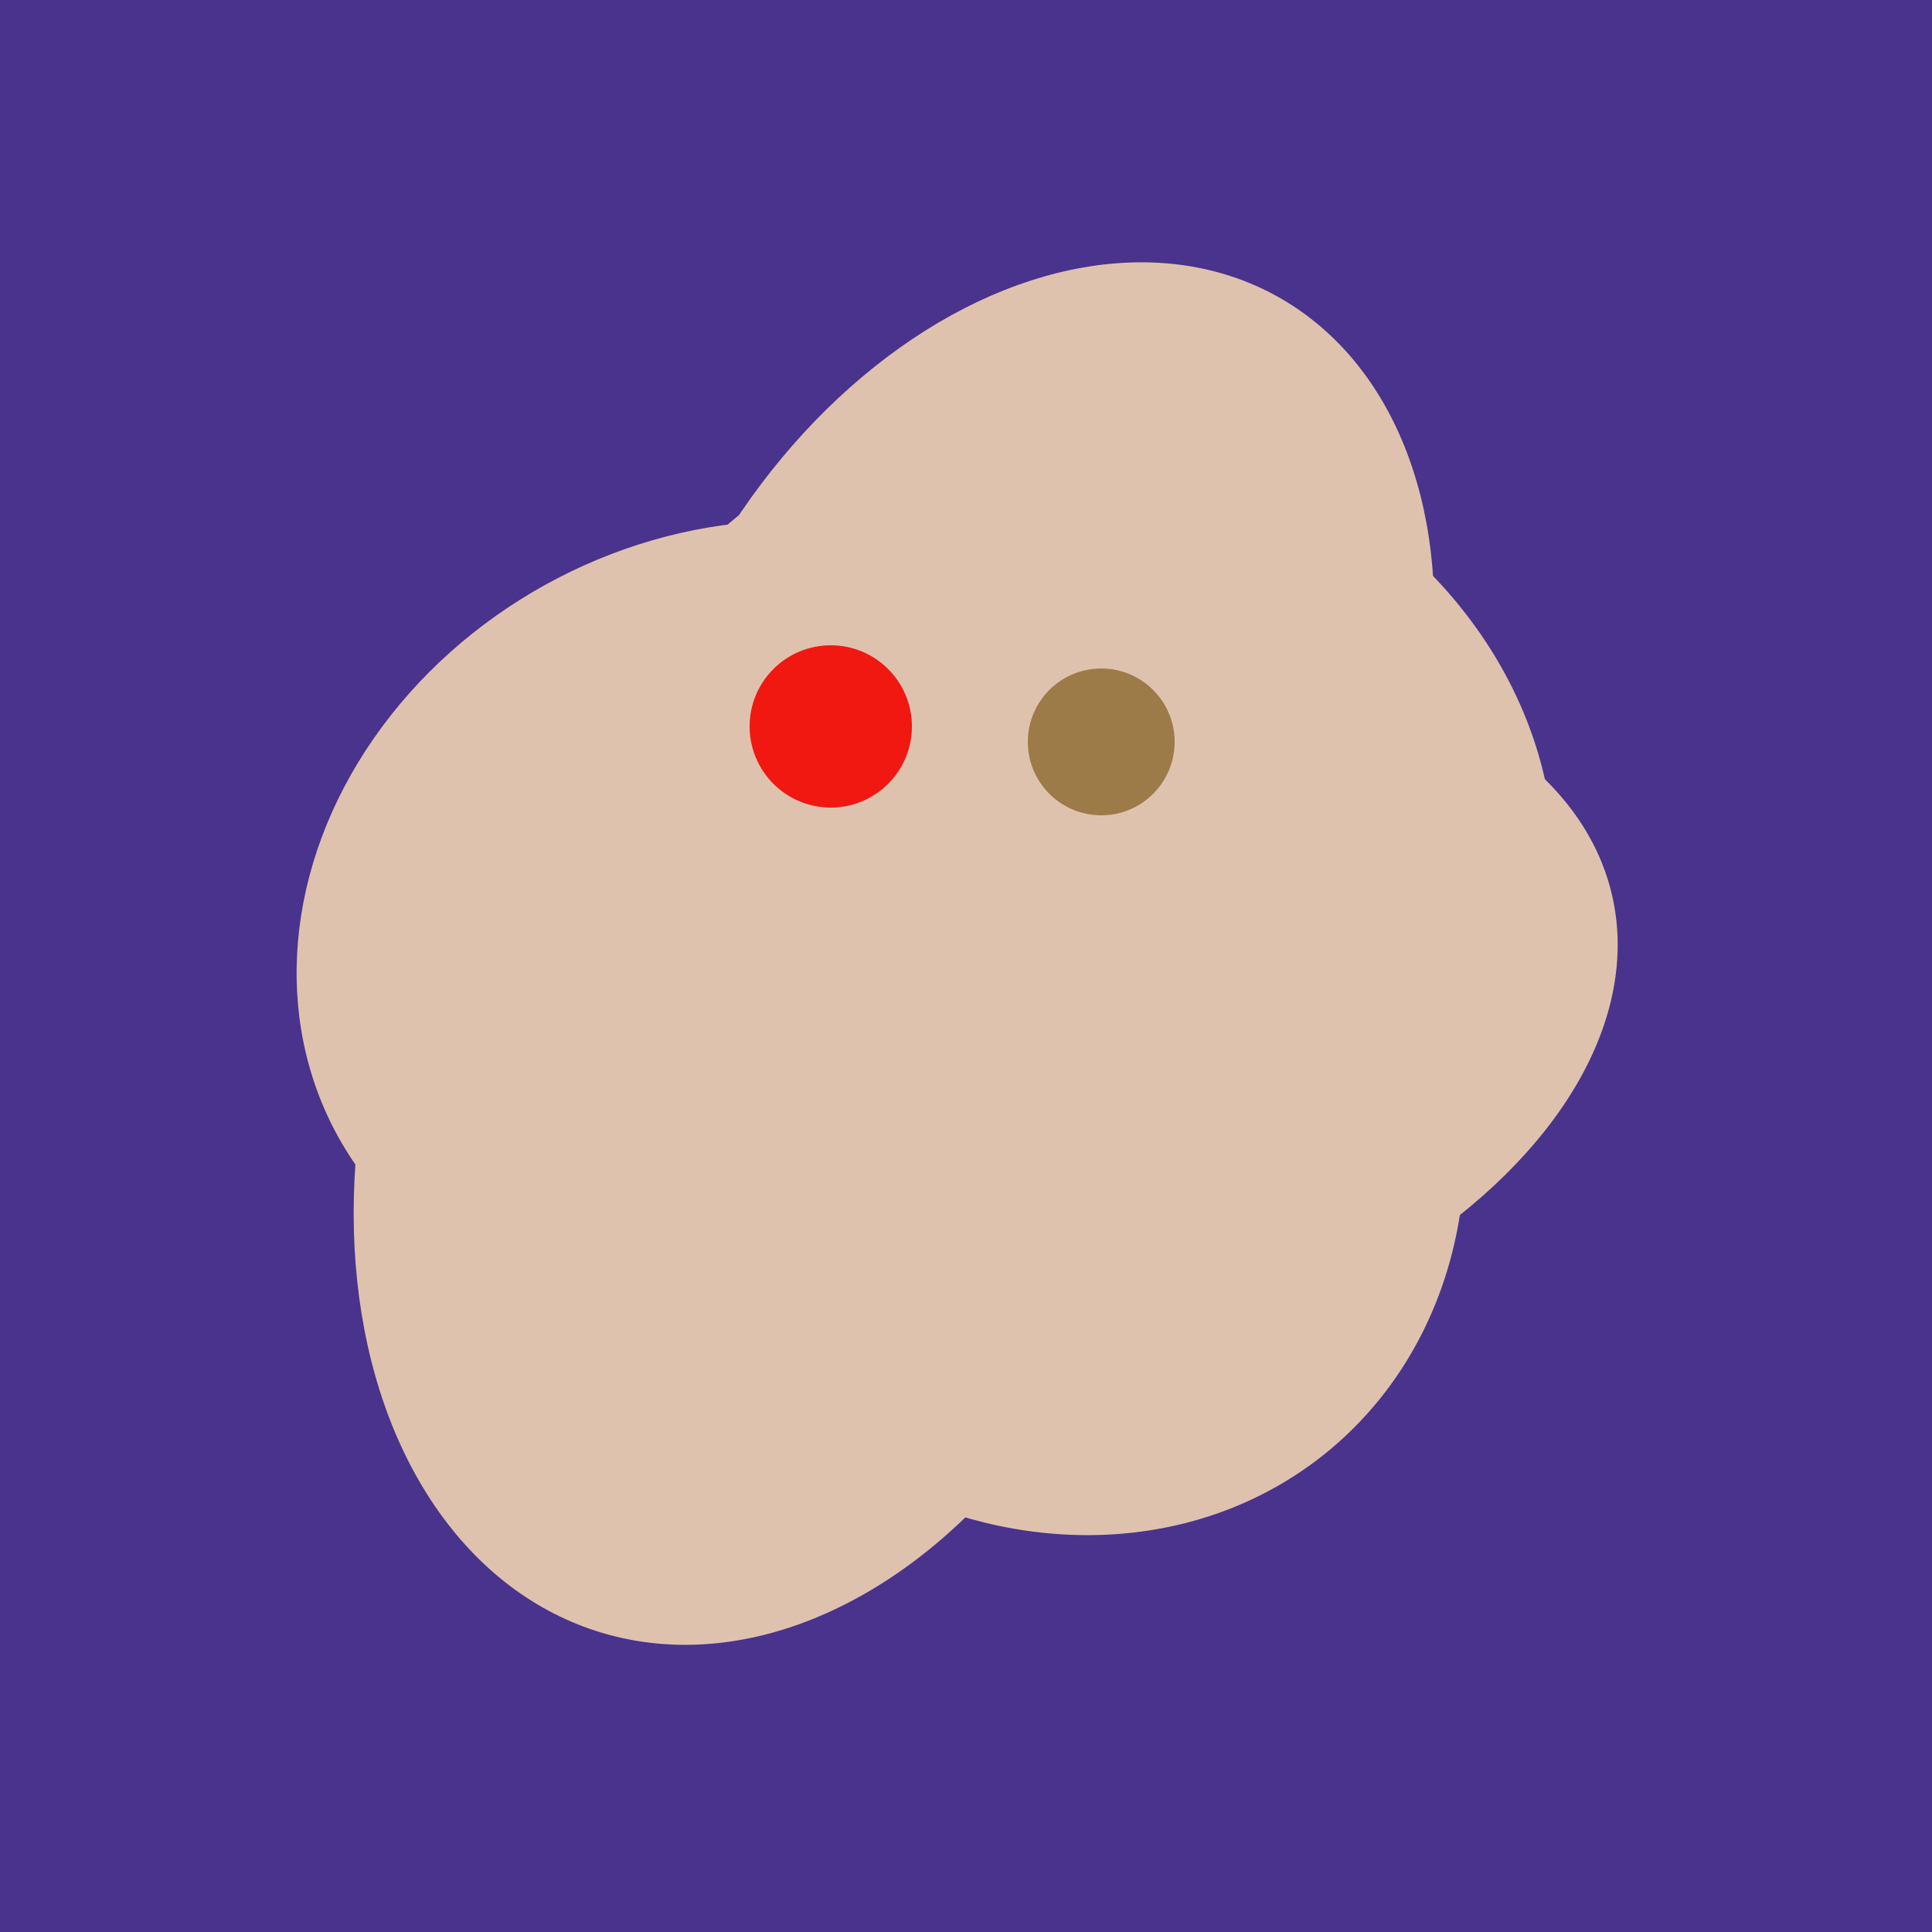
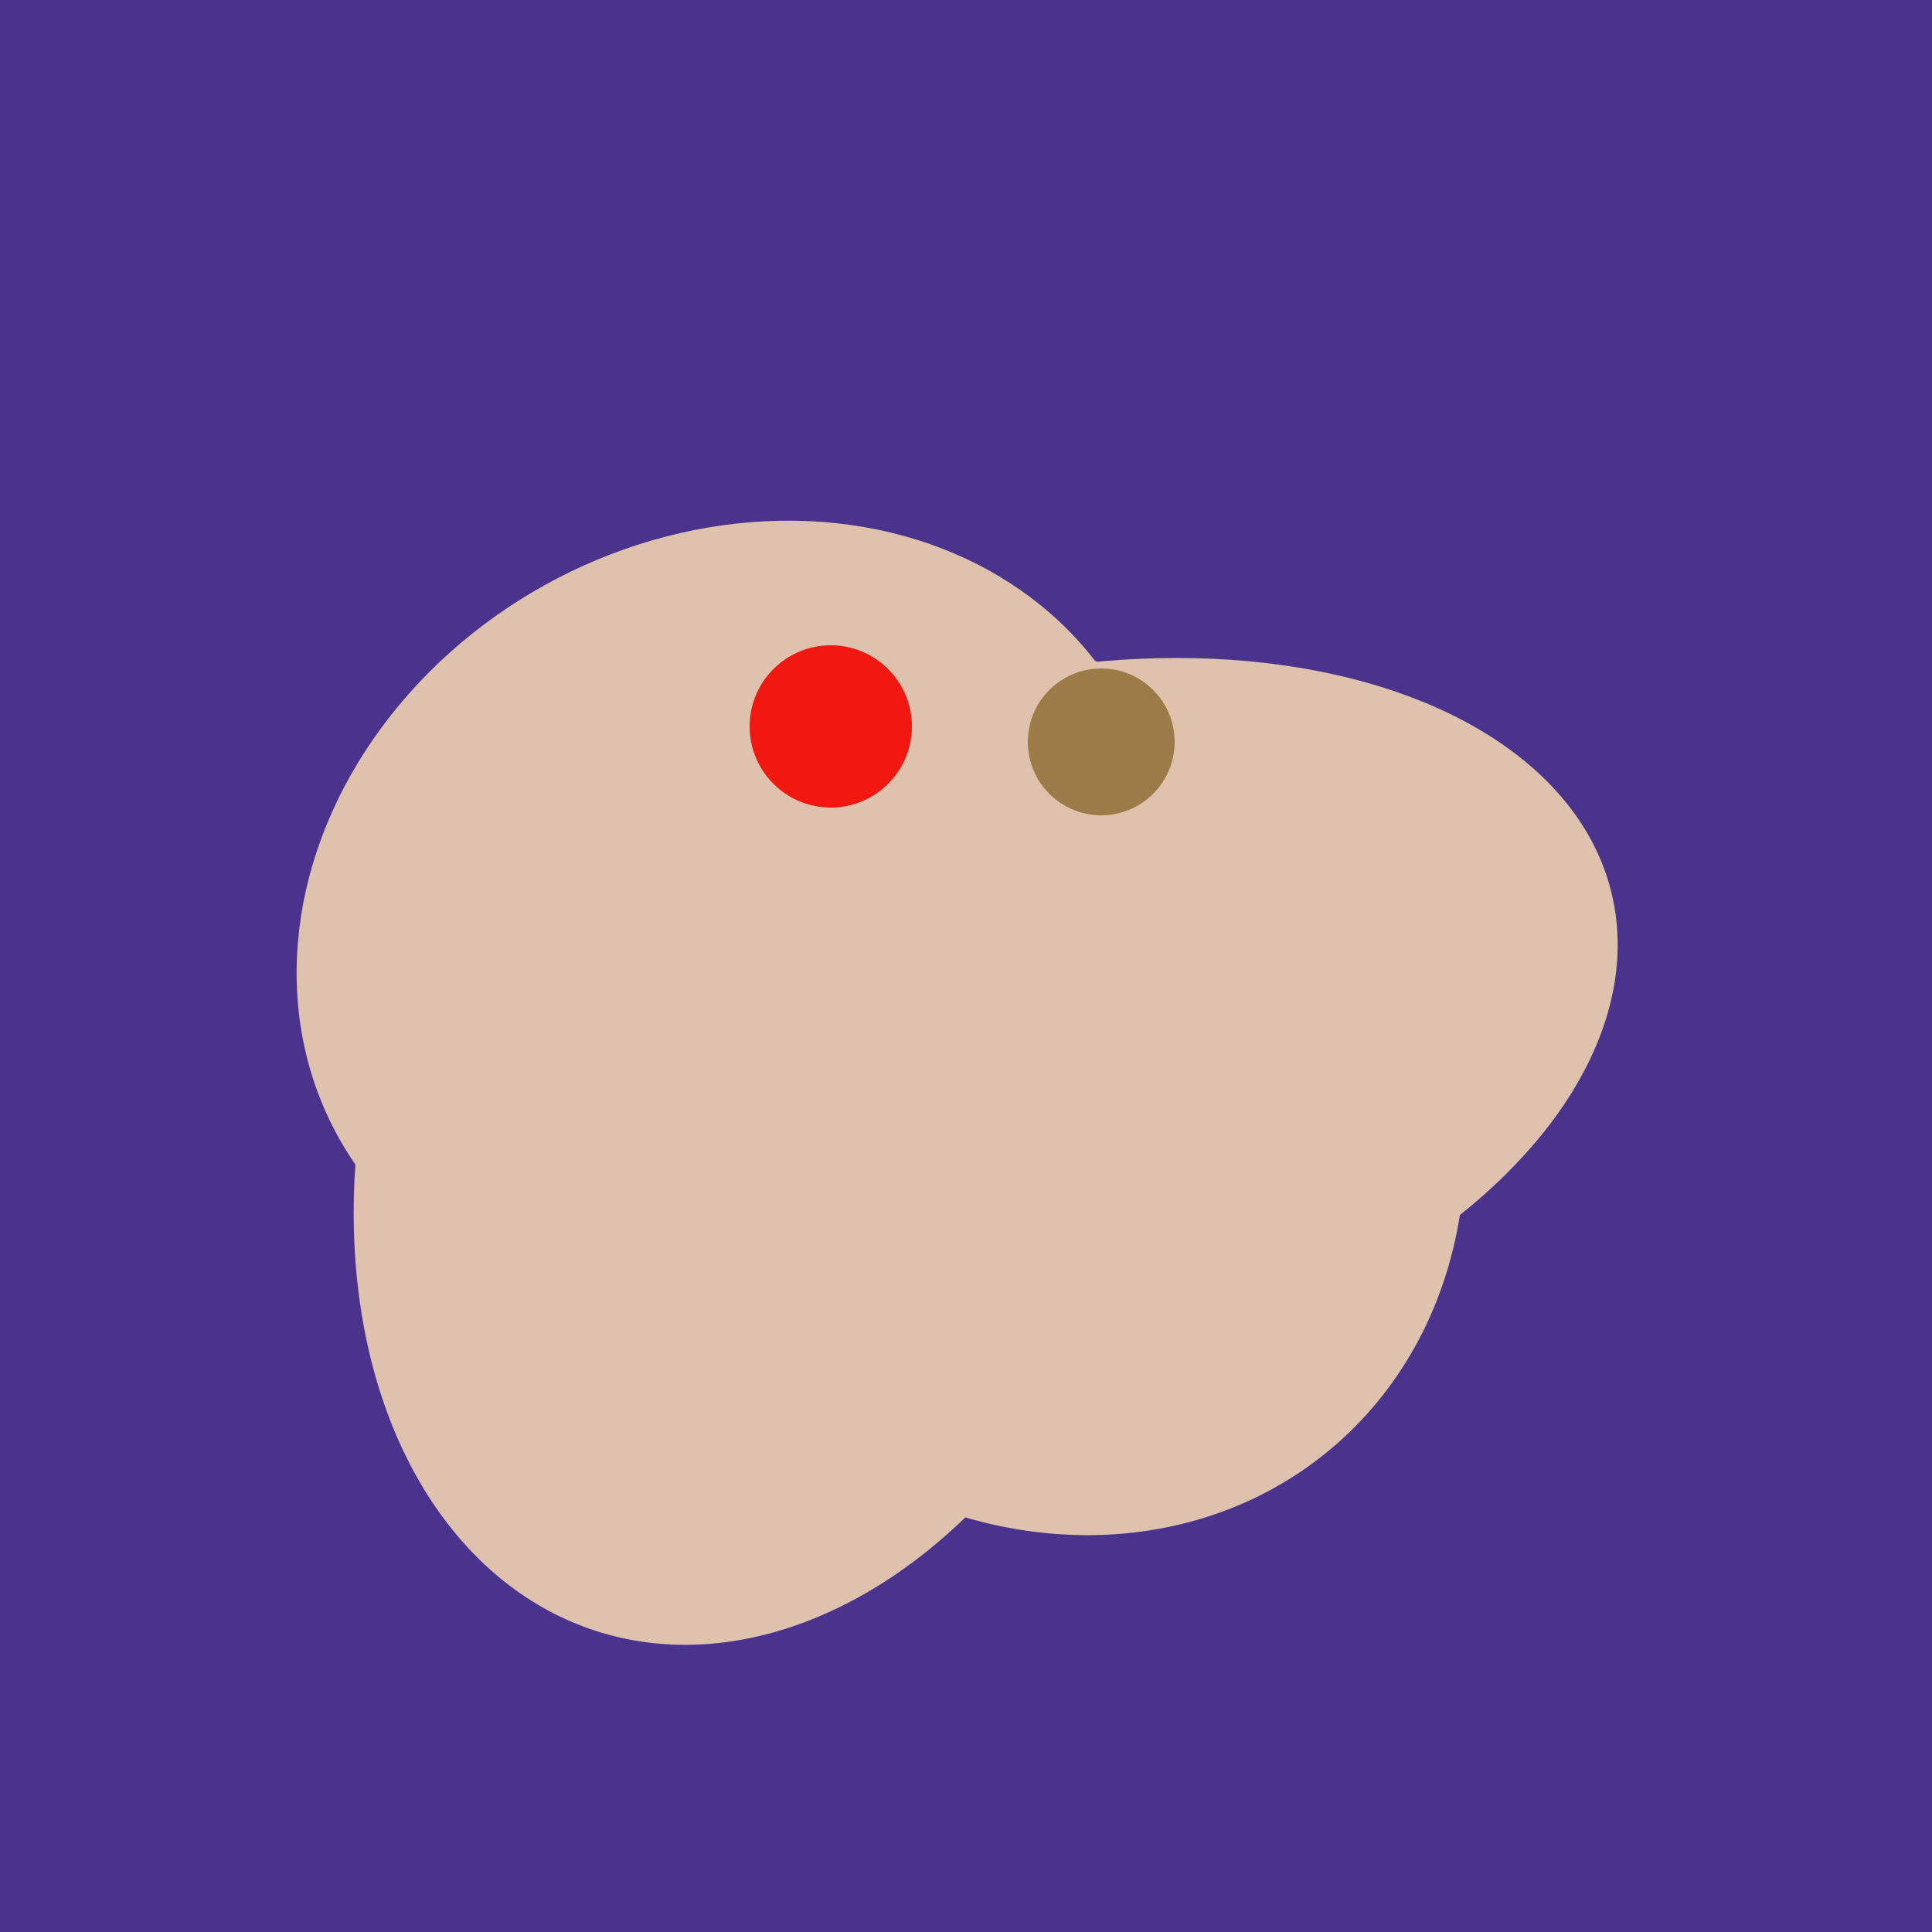
<svg xmlns="http://www.w3.org/2000/svg" width="500" height="500">
  <rect width="500" height="500" fill="#4a338c" />
  <ellipse cx="253" cy="272" rx="131" ry="105" transform="rotate(204, 253, 272)" fill="rgb(223,194,174)" />
-   <ellipse cx="278" cy="216" rx="125" ry="108" transform="rotate(13, 278, 216)" fill="rgb(223,194,174)" />
-   <ellipse cx="266" cy="193" rx="133" ry="95" transform="rotate(119, 266, 193)" fill="rgb(223,194,174)" />
-   <ellipse cx="291" cy="239" rx="64" ry="66" transform="rotate(256, 291, 239)" fill="rgb(223,194,174)" />
  <ellipse cx="267" cy="282" rx="106" ry="121" transform="rotate(141, 267, 282)" fill="rgb(223,194,174)" />
-   <ellipse cx="220" cy="281" rx="59" ry="83" transform="rotate(229, 220, 281)" fill="rgb(223,194,174)" />
  <ellipse cx="189" cy="238" rx="116" ry="99" transform="rotate(151, 189, 238)" fill="rgb(223,194,174)" />
  <ellipse cx="198" cy="287" rx="102" ry="142" transform="rotate(198, 198, 287)" fill="rgb(223,194,174)" />
  <ellipse cx="273" cy="265" rx="148" ry="91" transform="rotate(347, 273, 265)" fill="rgb(223,194,174)" />
  <circle cx="215" cy="188" r="21" fill="rgb(240,24,17)" />
  <circle cx="285" cy="192" r="19" fill="rgb(156,123,73)" />
</svg>